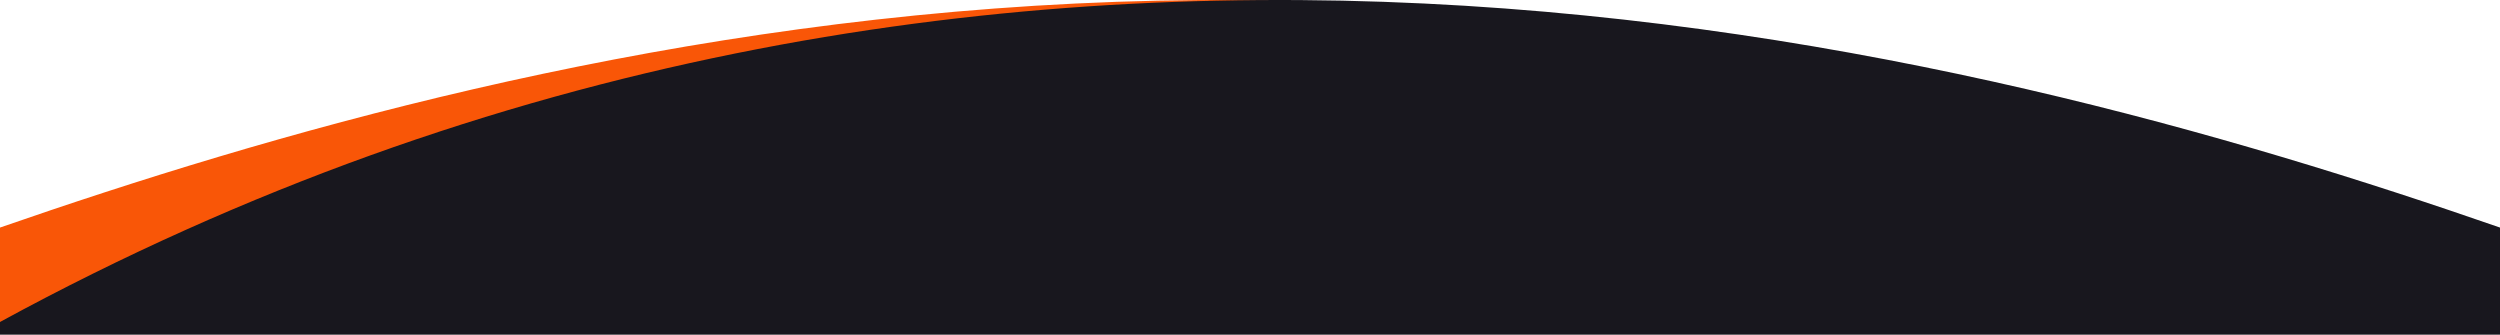
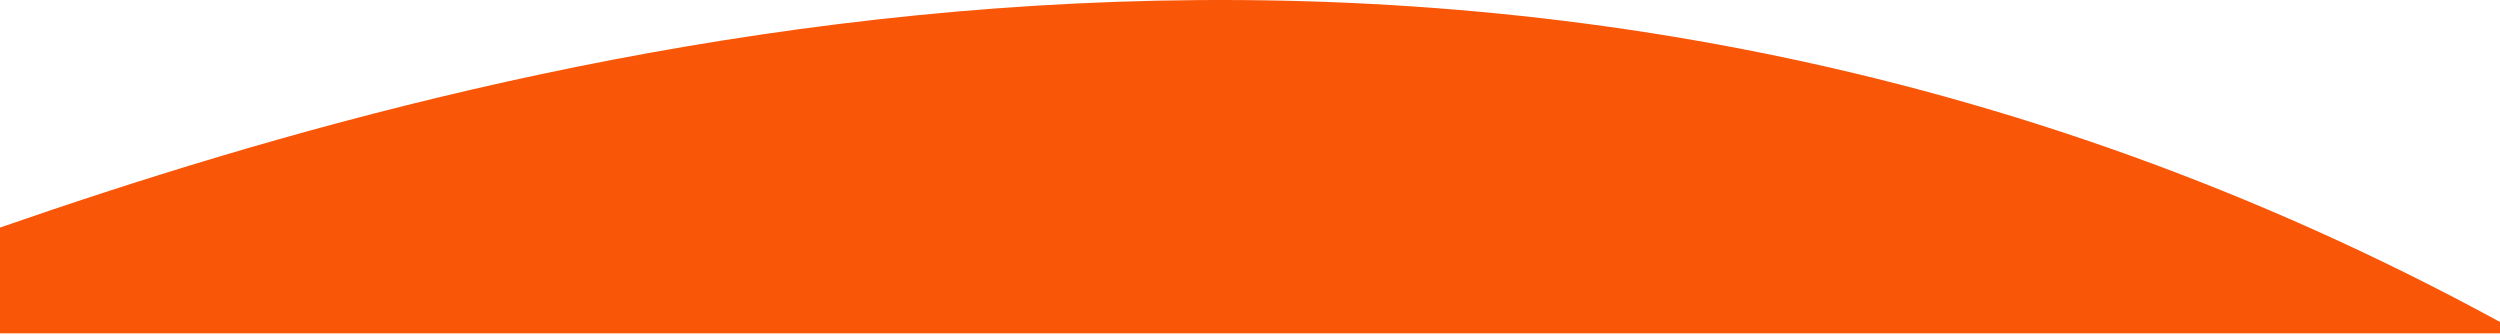
<svg xmlns="http://www.w3.org/2000/svg" width="1920" height="257" viewBox="0 0 1920 257" fill="none">
  <path d="M0 174.771V256H1920V247.271C1158 -167.729 405 34.271 0 174.771Z" fill="#F95607" />
-   <path d="M1920 174.771V257H0V247.271C762 -167.729 1515 34.271 1920 174.771Z" fill="#18171E" />
</svg>